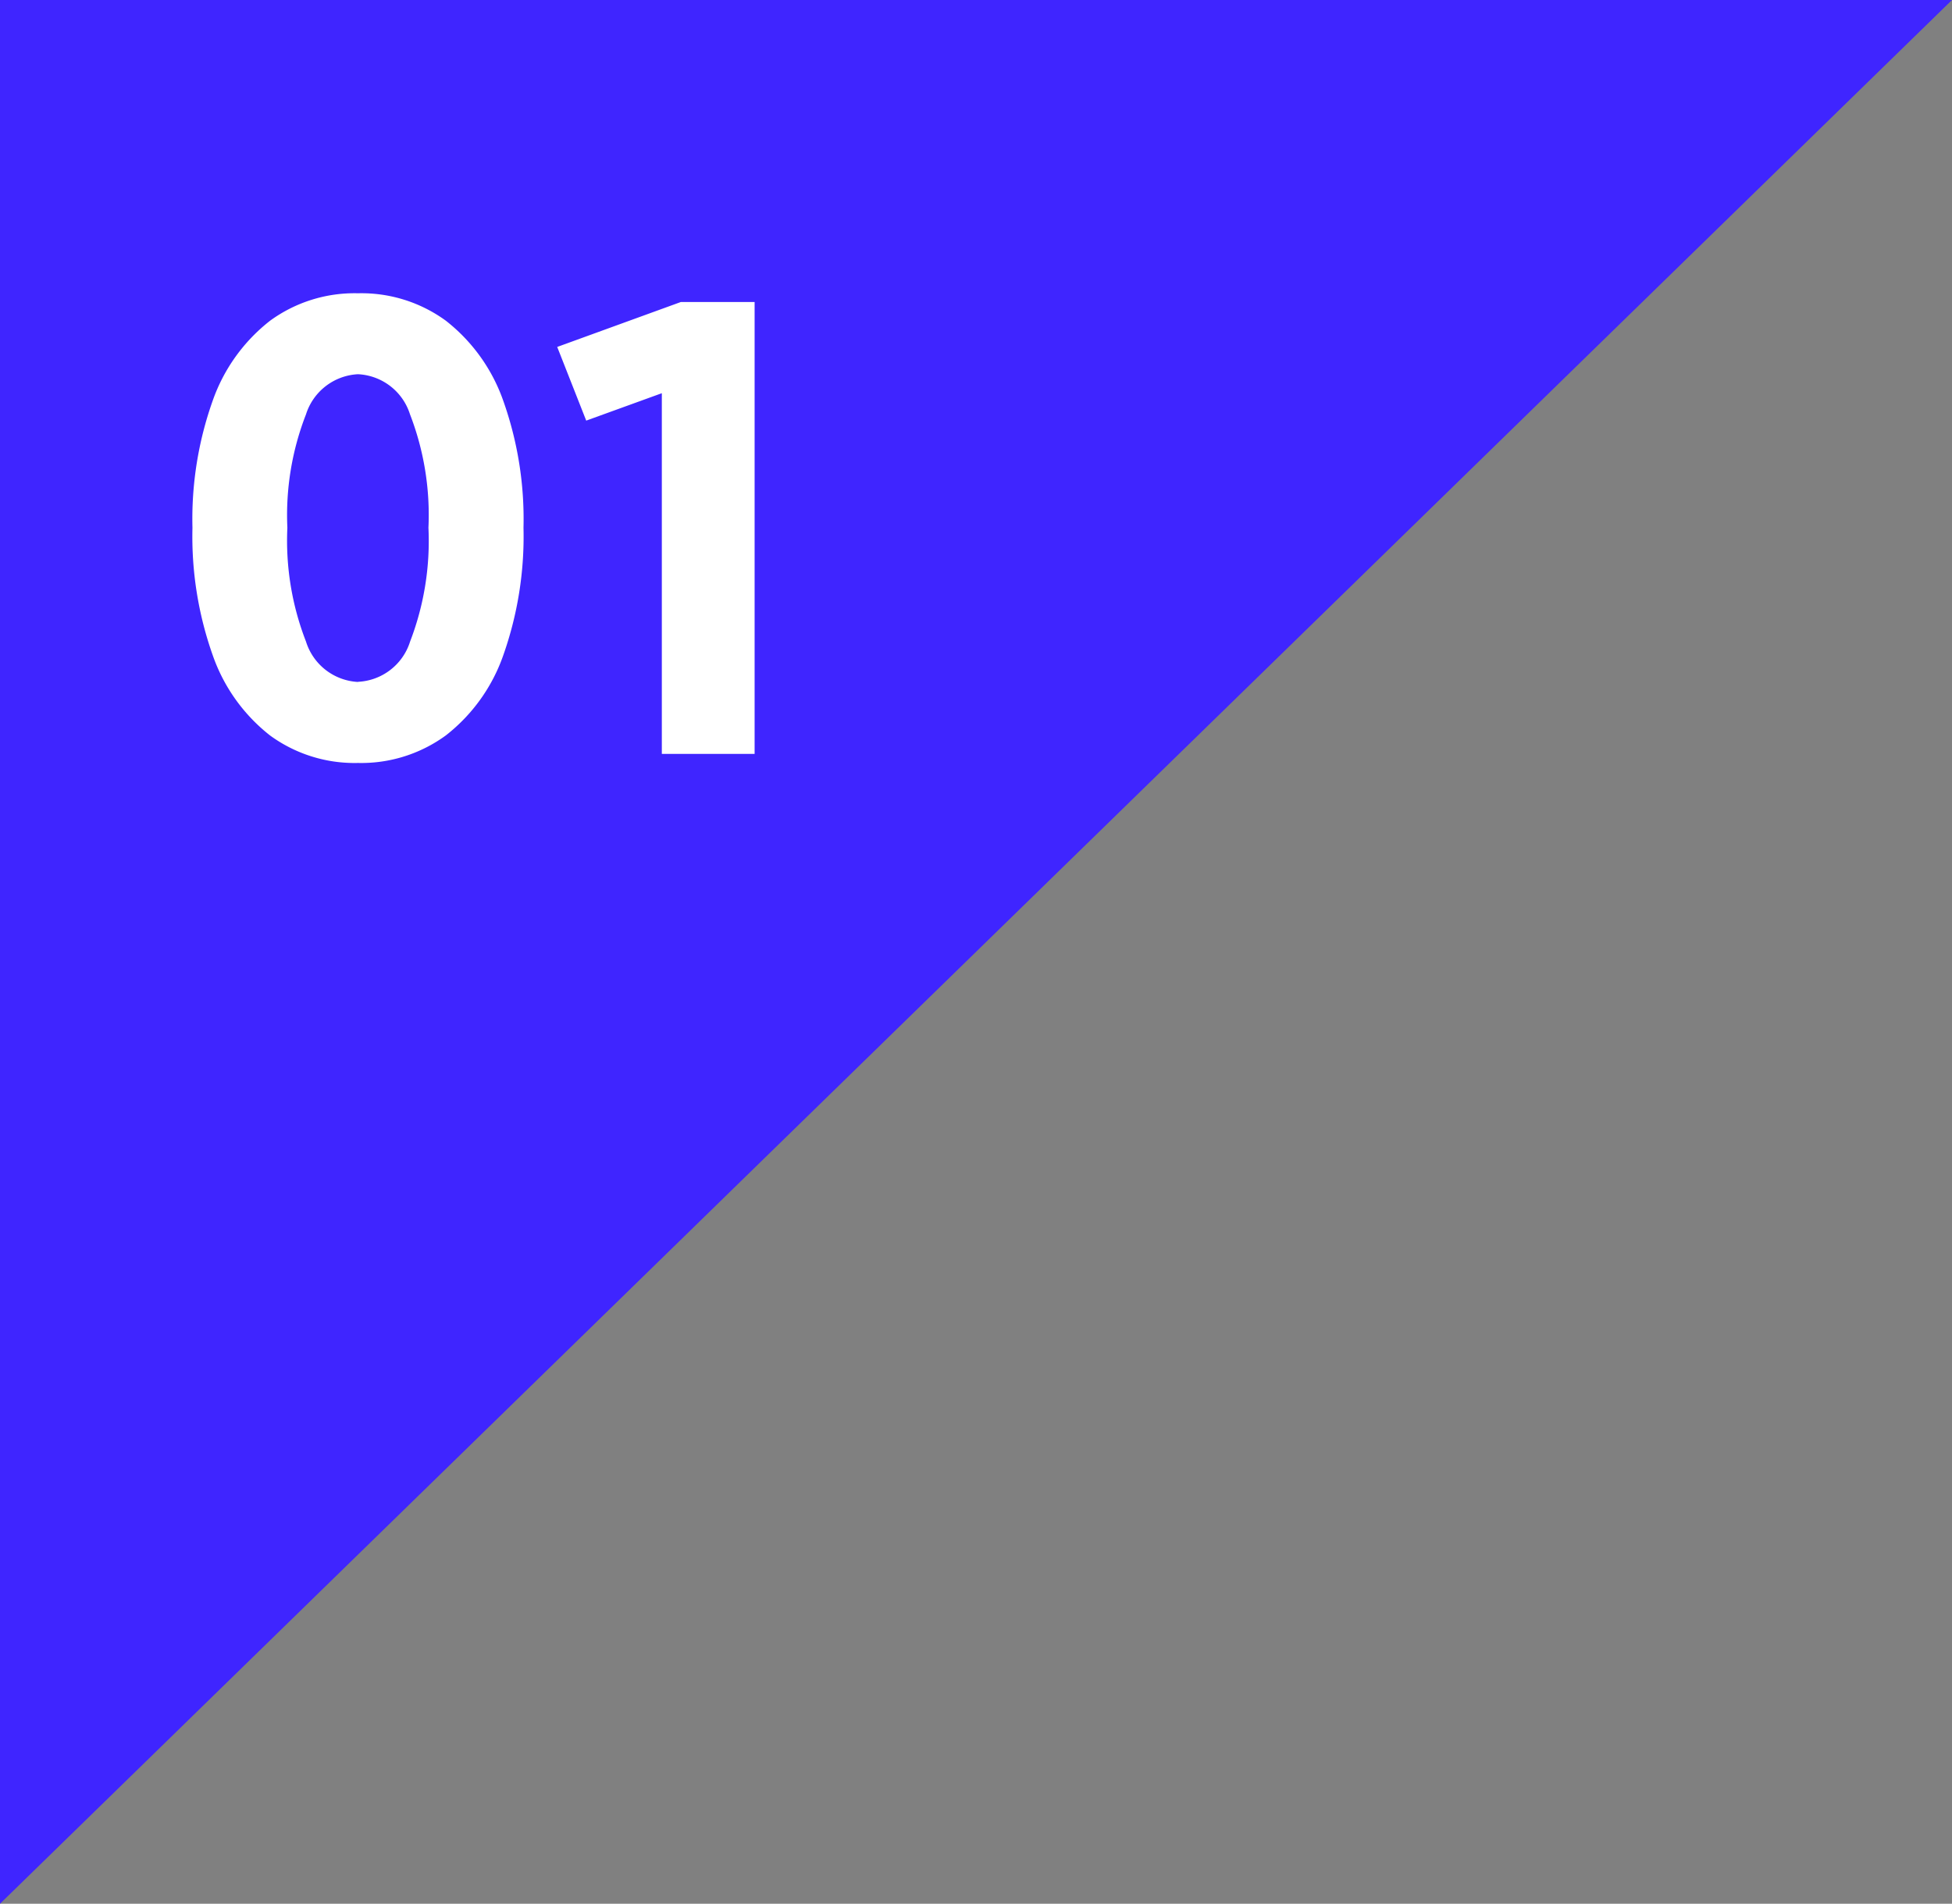
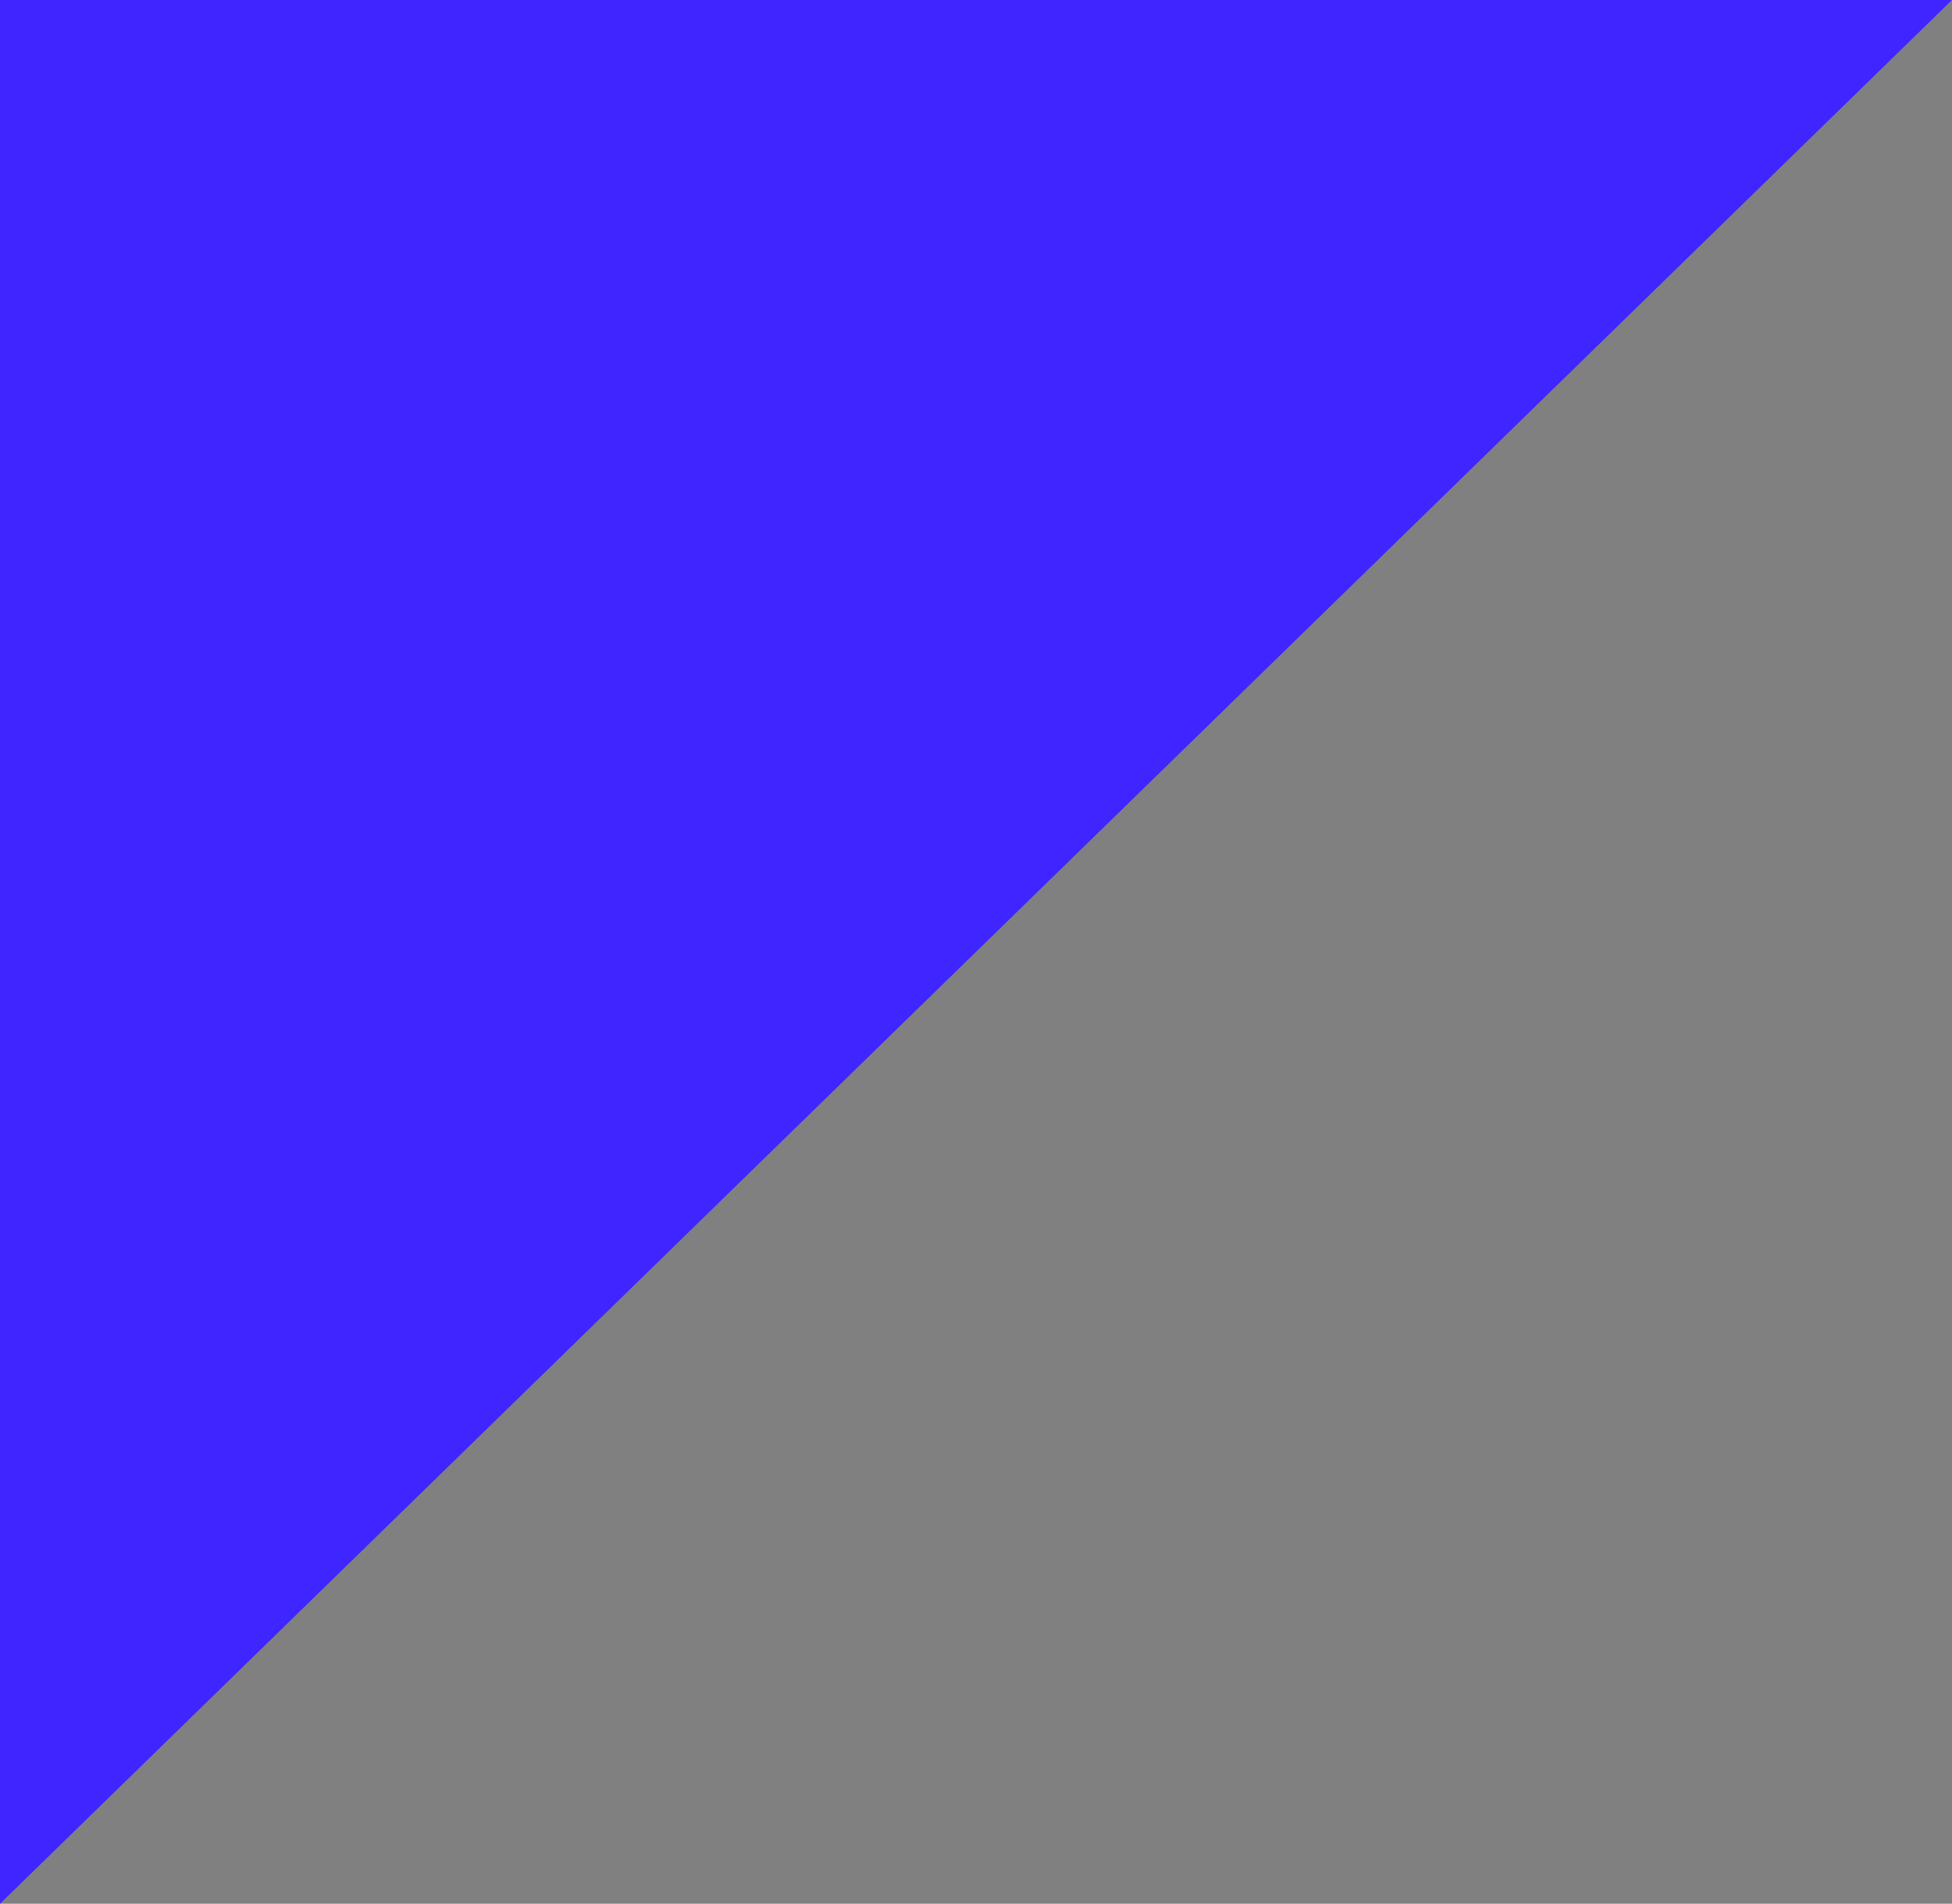
<svg xmlns="http://www.w3.org/2000/svg" width="56.95" height="55.553" viewBox="0 0 56.95 55.553">
  <rect x="0" y="0" width="56.95" height="55.553" fill="#808080" stroke="none" />
  <defs>
    <linearGradient id="linear-gradient" y1="0.027" x2="1" y2="1" gradientUnits="objectBoundingBox">
      <stop offset="0" stop-color="#3f25ff" />
      <stop offset="1" stop-color="#3f25ff" />
    </linearGradient>
  </defs>
  <g id="グループ_184" data-name="グループ 184" transform="translate(11963 8650.553)">
    <path id="パス_6893" data-name="パス 6893" d="M0,0H56.95L0,55.553H0Z" transform="translate(-11963 -8650.553)" fill="url(#linear-gradient)" />
-     <path id="パス_6894" data-name="パス 6894" d="M5.444.264a4.18,4.18,0,0,1-2.562-.8A5.1,5.1,0,0,1,1.207-2.878,10.37,10.37,0,0,1,.615-6.6a10.306,10.306,0,0,1,.591-3.709,5.1,5.1,0,0,1,1.675-2.333,4.18,4.18,0,0,1,2.562-.8,4.178,4.178,0,0,1,2.564.8A5.11,5.11,0,0,1,9.681-10.31,10.306,10.306,0,0,1,10.273-6.6a10.4,10.4,0,0,1-.59,3.722A5.092,5.092,0,0,1,8.009-.541,4.185,4.185,0,0,1,5.444.264Zm0-2.368A1.677,1.677,0,0,0,6.965-3.28,8.172,8.172,0,0,0,7.5-6.6a8.145,8.145,0,0,0-.539-3.312A1.676,1.676,0,0,0,5.444-11.08,1.68,1.68,0,0,0,3.927-9.907,8.087,8.087,0,0,0,3.384-6.6,8.113,8.113,0,0,0,3.927-3.28,1.68,1.68,0,0,0,5.444-2.1ZM17.016,0H14.309V-10.526l-2.206.8-.846-2.15,3.607-1.311h2.152Z" transform="translate(-11958 -8628.553)" fill="#fff" />
  </g>
</svg>